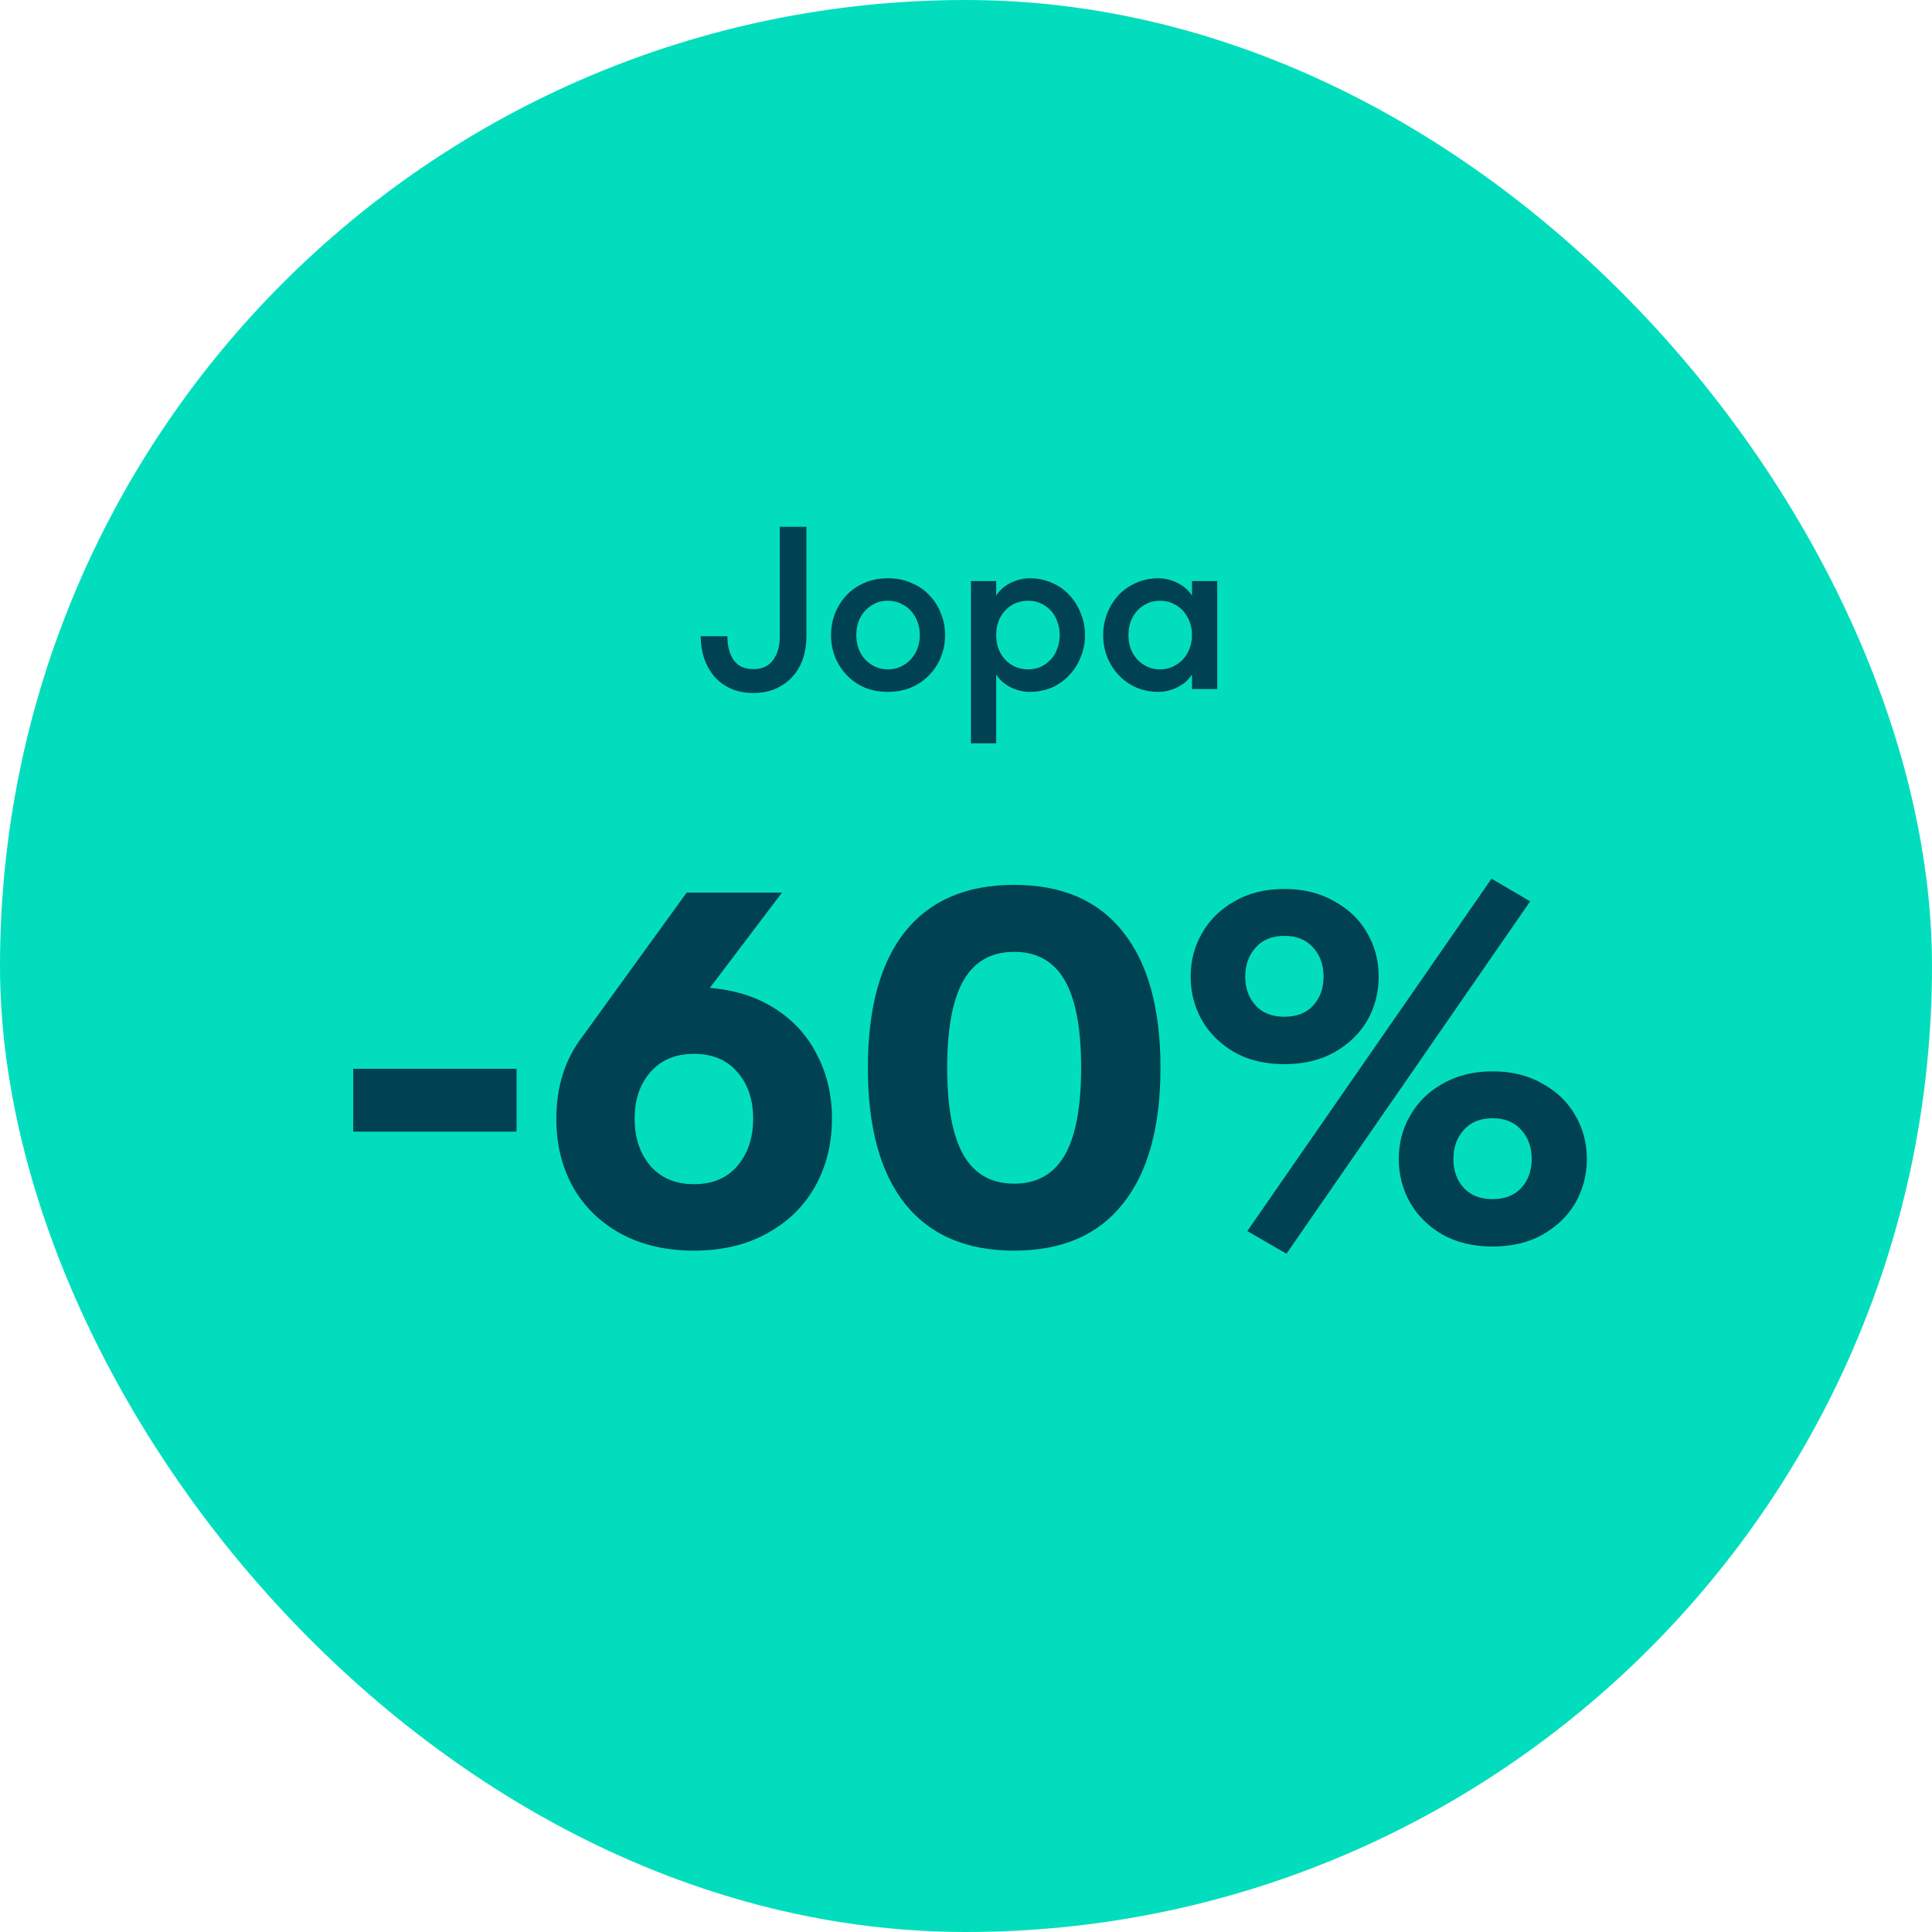
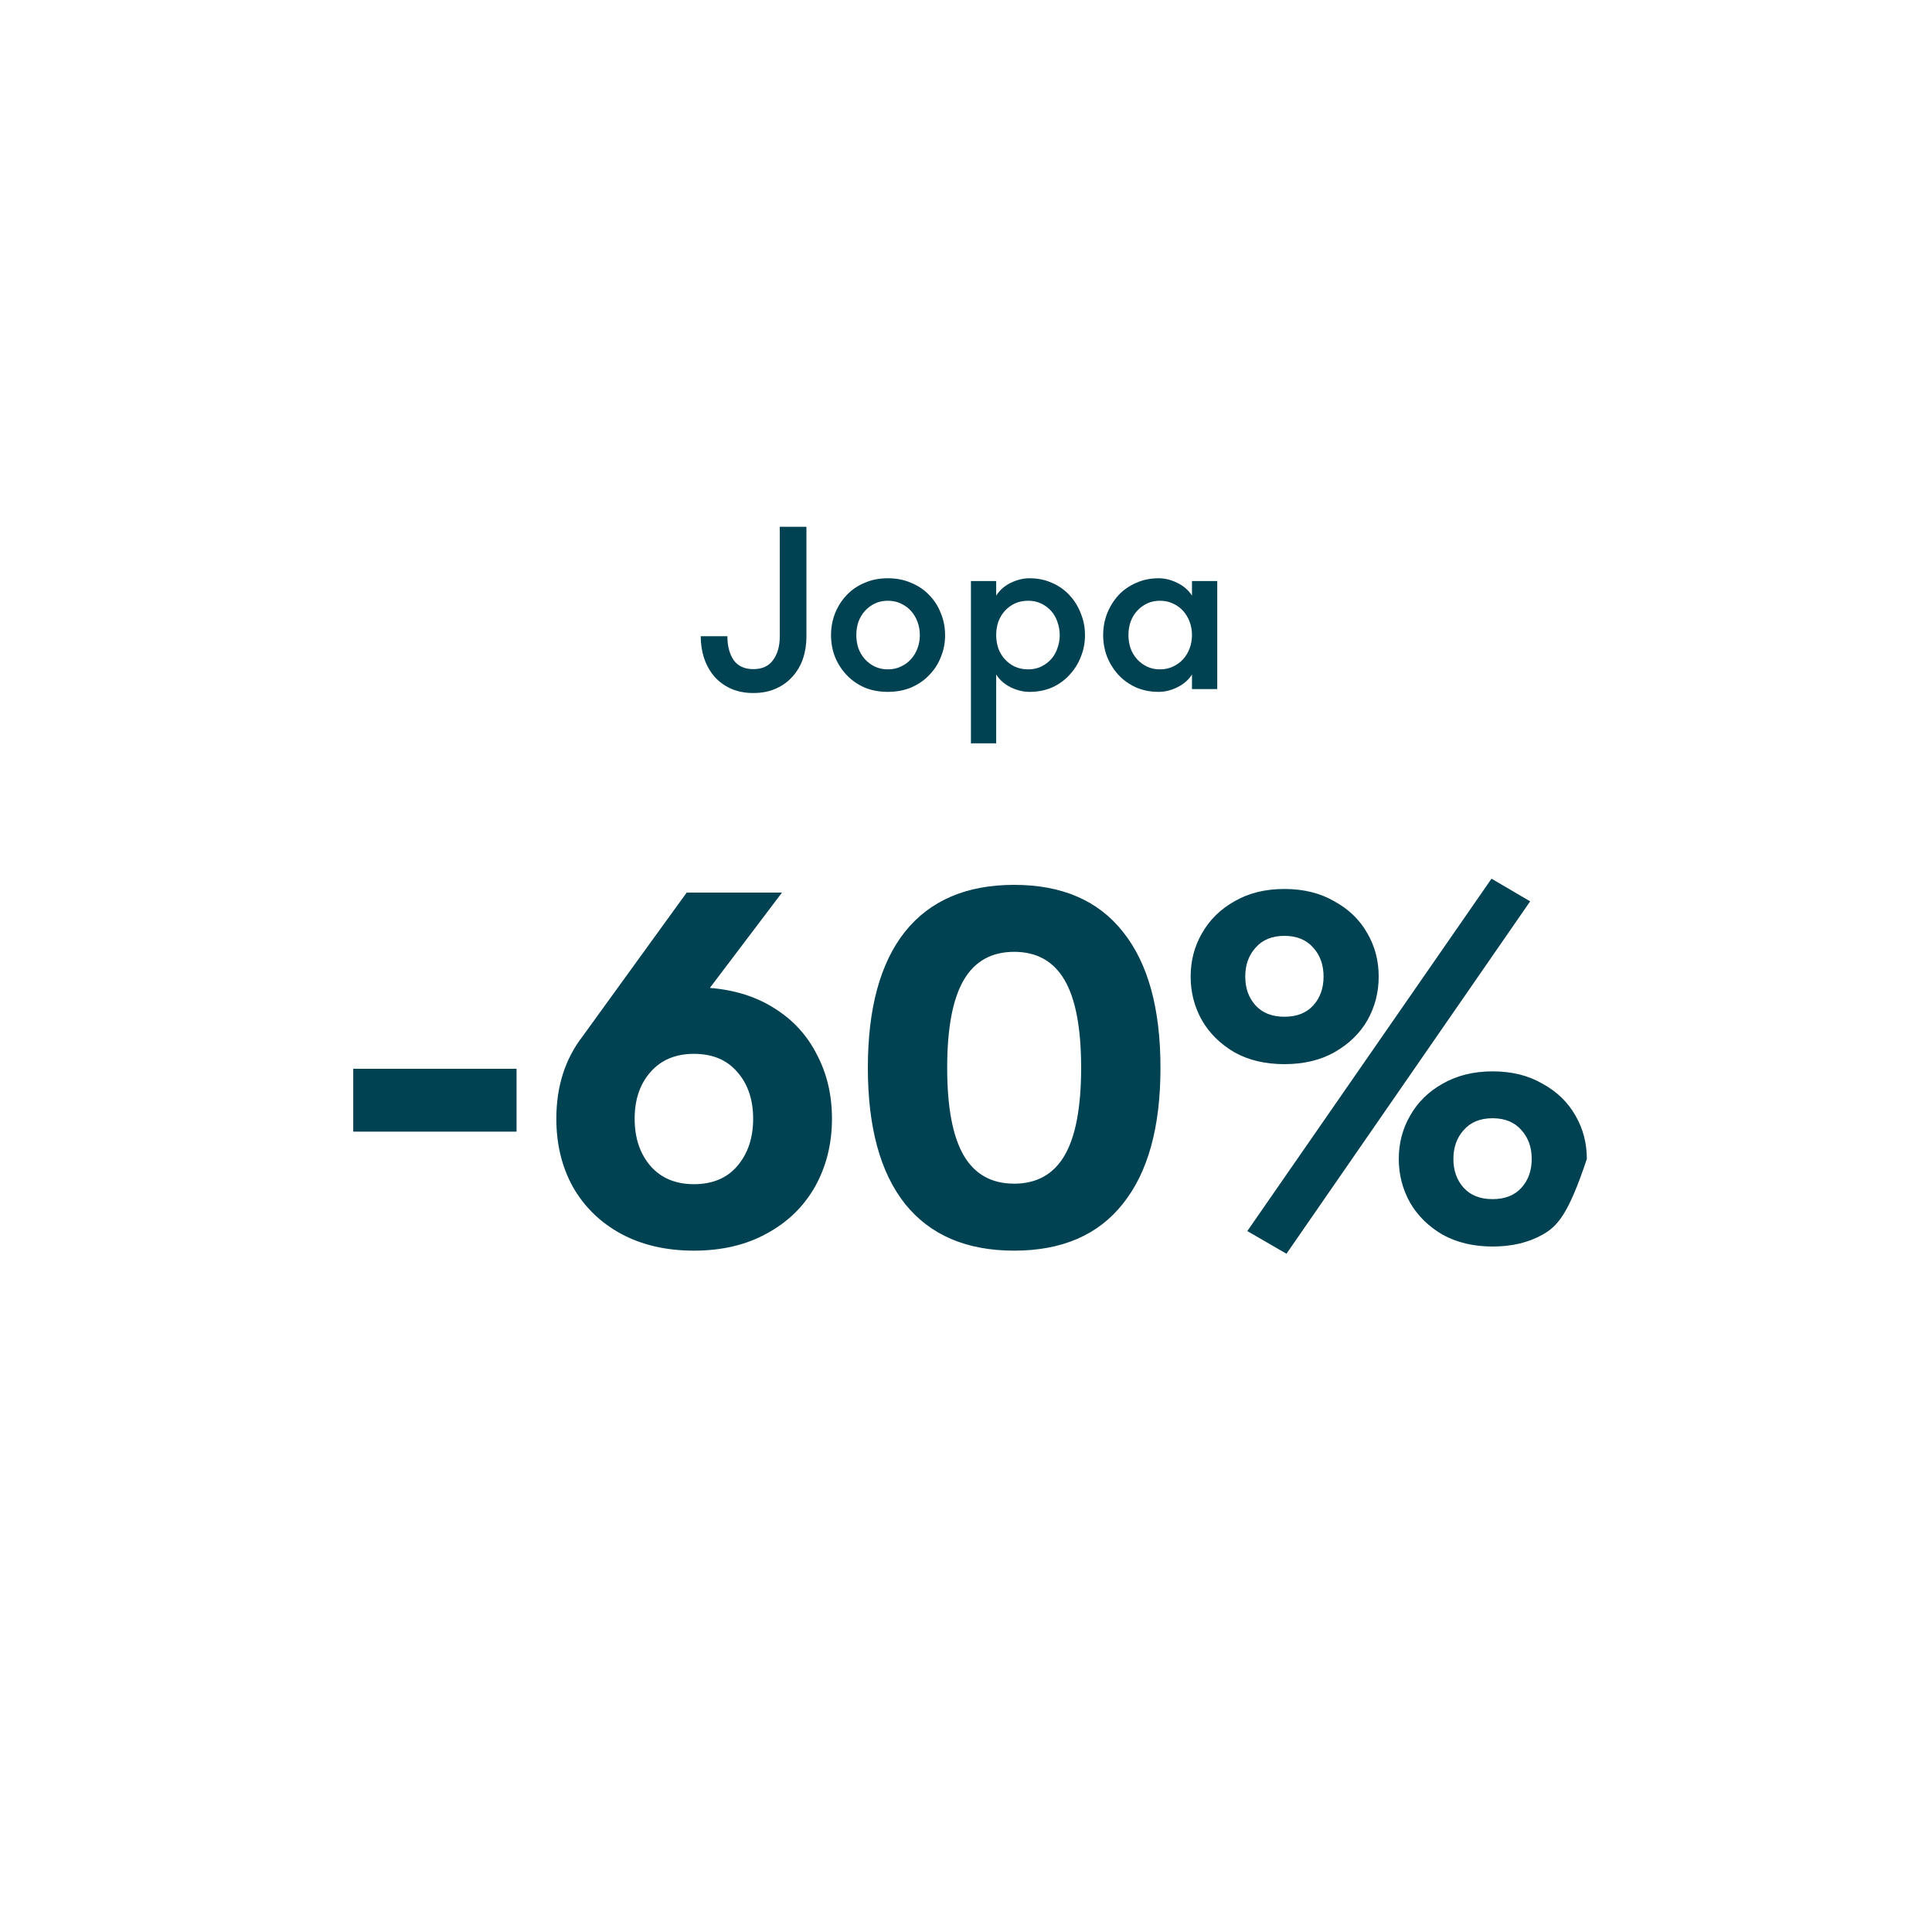
<svg xmlns="http://www.w3.org/2000/svg" width="120" height="120" viewBox="0 0 120 120" fill="none">
-   <rect width="120" height="120" rx="60" fill="#02DEBD" />
  <path d="M50.089 39.531C50.089 40.021 50.017 40.481 49.873 40.913C49.729 41.336 49.513 41.705 49.225 42.022C48.947 42.339 48.601 42.589 48.188 42.771C47.785 42.953 47.319 43.045 46.791 43.045C46.273 43.045 45.807 42.953 45.395 42.771C44.992 42.589 44.651 42.339 44.372 42.022C44.094 41.696 43.883 41.321 43.739 40.899C43.595 40.467 43.523 40.006 43.523 39.517H45.179C45.179 40.121 45.308 40.616 45.568 41C45.836 41.374 46.244 41.561 46.791 41.561C47.339 41.561 47.747 41.374 48.016 41C48.294 40.625 48.433 40.136 48.433 39.531V32.72H50.089V39.531ZM55.145 42.973C54.608 42.973 54.123 42.881 53.691 42.699C53.259 42.507 52.889 42.248 52.582 41.921C52.275 41.595 52.035 41.221 51.862 40.798C51.699 40.376 51.617 39.925 51.617 39.445C51.617 38.974 51.699 38.528 51.862 38.105C52.035 37.673 52.275 37.294 52.582 36.968C52.889 36.641 53.259 36.387 53.691 36.205C54.123 36.013 54.608 35.917 55.145 35.917C55.683 35.917 56.168 36.013 56.6 36.205C57.041 36.387 57.416 36.641 57.723 36.968C58.04 37.294 58.28 37.673 58.443 38.105C58.616 38.528 58.702 38.974 58.702 39.445C58.702 39.925 58.616 40.376 58.443 40.798C58.28 41.221 58.04 41.595 57.723 41.921C57.416 42.248 57.041 42.507 56.6 42.699C56.168 42.881 55.683 42.973 55.145 42.973ZM55.145 41.576C55.443 41.576 55.712 41.518 55.952 41.403C56.201 41.288 56.413 41.134 56.585 40.942C56.758 40.75 56.893 40.525 56.989 40.265C57.085 40.006 57.133 39.733 57.133 39.445C57.133 39.157 57.085 38.883 56.989 38.624C56.893 38.365 56.758 38.139 56.585 37.947C56.413 37.755 56.201 37.601 55.952 37.486C55.712 37.371 55.443 37.313 55.145 37.313C54.848 37.313 54.579 37.371 54.339 37.486C54.099 37.601 53.893 37.755 53.72 37.947C53.547 38.139 53.413 38.365 53.317 38.624C53.23 38.883 53.187 39.157 53.187 39.445C53.187 39.733 53.23 40.006 53.317 40.265C53.413 40.525 53.547 40.75 53.72 40.942C53.893 41.134 54.099 41.288 54.339 41.403C54.579 41.518 54.848 41.576 55.145 41.576ZM61.875 36.997C62.087 36.661 62.384 36.397 62.768 36.205C63.162 36.013 63.555 35.917 63.949 35.917C64.458 35.917 64.923 36.013 65.346 36.205C65.768 36.387 66.128 36.641 66.426 36.968C66.733 37.294 66.968 37.673 67.131 38.105C67.304 38.528 67.391 38.974 67.391 39.445C67.391 39.925 67.304 40.376 67.131 40.798C66.968 41.221 66.733 41.595 66.426 41.921C66.128 42.248 65.768 42.507 65.346 42.699C64.923 42.881 64.458 42.973 63.949 42.973C63.555 42.973 63.162 42.877 62.768 42.685C62.384 42.493 62.087 42.229 61.875 41.893V46.169H60.306V36.089H61.875V36.997ZM63.863 37.313C63.555 37.313 63.277 37.371 63.027 37.486C62.787 37.601 62.581 37.755 62.408 37.947C62.235 38.139 62.101 38.365 62.005 38.624C61.919 38.883 61.875 39.157 61.875 39.445C61.875 39.733 61.919 40.006 62.005 40.265C62.101 40.525 62.235 40.75 62.408 40.942C62.581 41.134 62.787 41.288 63.027 41.403C63.277 41.518 63.555 41.576 63.863 41.576C64.16 41.576 64.429 41.518 64.669 41.403C64.909 41.288 65.115 41.134 65.288 40.942C65.461 40.75 65.591 40.525 65.677 40.265C65.773 40.006 65.821 39.733 65.821 39.445C65.821 39.157 65.773 38.883 65.677 38.624C65.591 38.365 65.461 38.139 65.288 37.947C65.115 37.755 64.909 37.601 64.669 37.486C64.429 37.371 64.16 37.313 63.863 37.313ZM75.605 36.089V42.8H74.036V41.893C73.825 42.229 73.522 42.493 73.129 42.685C72.745 42.877 72.356 42.973 71.962 42.973C71.453 42.973 70.988 42.881 70.565 42.699C70.143 42.507 69.778 42.248 69.471 41.921C69.173 41.595 68.938 41.221 68.765 40.798C68.602 40.376 68.52 39.925 68.52 39.445C68.52 38.974 68.602 38.528 68.765 38.105C68.938 37.673 69.173 37.294 69.471 36.968C69.778 36.641 70.143 36.387 70.565 36.205C70.988 36.013 71.453 35.917 71.962 35.917C72.356 35.917 72.745 36.013 73.129 36.205C73.522 36.397 73.825 36.661 74.036 36.997V36.089H75.605ZM72.049 41.576C72.346 41.576 72.615 41.518 72.855 41.403C73.105 41.288 73.316 41.134 73.489 40.942C73.661 40.75 73.796 40.525 73.892 40.265C73.988 40.006 74.036 39.733 74.036 39.445C74.036 39.157 73.988 38.883 73.892 38.624C73.796 38.365 73.661 38.139 73.489 37.947C73.316 37.755 73.105 37.601 72.855 37.486C72.615 37.371 72.346 37.313 72.049 37.313C71.751 37.313 71.482 37.371 71.242 37.486C71.002 37.601 70.796 37.755 70.623 37.947C70.45 38.139 70.316 38.365 70.22 38.624C70.133 38.883 70.09 39.157 70.09 39.445C70.09 39.733 70.133 40.006 70.22 40.265C70.316 40.525 70.45 40.75 70.623 40.942C70.796 41.134 71.002 41.288 71.242 41.403C71.482 41.518 71.751 41.576 72.049 41.576Z" fill="#004152" />
-   <path d="M21.94 66.384H32.084V70.288H21.94V66.384ZM44.091 61.36C45.649 61.488 46.993 61.915 48.123 62.64C49.275 63.365 50.15 64.326 50.747 65.52C51.366 66.694 51.675 68.016 51.675 69.488C51.675 71.046 51.323 72.454 50.619 73.712C49.915 74.95 48.913 75.92 47.611 76.624C46.331 77.328 44.827 77.68 43.099 77.68C41.371 77.68 39.857 77.328 38.555 76.624C37.275 75.92 36.283 74.95 35.579 73.712C34.897 72.475 34.555 71.067 34.555 69.488C34.555 67.483 35.099 65.776 36.187 64.368L42.651 55.44H48.571L44.091 61.36ZM43.099 73.552C44.251 73.552 45.147 73.179 45.787 72.432C46.449 71.664 46.779 70.683 46.779 69.488C46.779 68.293 46.449 67.323 45.787 66.576C45.147 65.829 44.251 65.456 43.099 65.456C41.969 65.456 41.073 65.829 40.411 66.576C39.75 67.323 39.419 68.293 39.419 69.488C39.419 70.683 39.75 71.664 40.411 72.432C41.073 73.179 41.969 73.552 43.099 73.552ZM62.992 77.68C60.026 77.68 57.765 76.71 56.208 74.768C54.672 72.827 53.904 70.011 53.904 66.32C53.904 62.63 54.672 59.813 56.208 57.872C57.765 55.931 60.026 54.96 62.992 54.96C65.957 54.96 68.207 55.931 69.743 57.872C71.301 59.813 72.079 62.63 72.079 66.32C72.079 70.011 71.301 72.827 69.743 74.768C68.207 76.71 65.957 77.68 62.992 77.68ZM62.992 73.52C64.4 73.52 65.445 72.933 66.127 71.76C66.81 70.587 67.151 68.773 67.151 66.32C67.151 63.867 66.81 62.053 66.127 60.88C65.445 59.707 64.4 59.12 62.992 59.12C61.584 59.12 60.538 59.707 59.855 60.88C59.173 62.053 58.831 63.867 58.831 66.32C58.831 68.773 59.173 70.587 59.855 71.76C60.538 72.933 61.584 73.52 62.992 73.52ZM77.473 76.464L92.641 54.576L95.041 55.984L79.905 77.872L77.473 76.464ZM79.777 66.096C78.583 66.096 77.548 65.851 76.673 65.36C75.799 64.848 75.127 64.187 74.657 63.376C74.188 62.544 73.953 61.638 73.953 60.656C73.953 59.675 74.188 58.779 74.657 57.968C75.127 57.136 75.799 56.475 76.673 55.984C77.548 55.472 78.583 55.216 79.777 55.216C80.972 55.216 82.007 55.472 82.881 55.984C83.777 56.475 84.46 57.136 84.929 57.968C85.399 58.779 85.633 59.675 85.633 60.656C85.633 61.638 85.399 62.544 84.929 63.376C84.46 64.187 83.777 64.848 82.881 65.36C82.007 65.851 80.972 66.096 79.777 66.096ZM79.777 63.152C80.545 63.152 81.143 62.917 81.569 62.448C81.996 61.979 82.209 61.382 82.209 60.656C82.209 59.931 81.996 59.334 81.569 58.864C81.143 58.373 80.545 58.128 79.777 58.128C79.009 58.128 78.412 58.373 77.985 58.864C77.559 59.334 77.345 59.931 77.345 60.656C77.345 61.382 77.559 61.979 77.985 62.448C78.412 62.917 79.009 63.152 79.777 63.152ZM92.705 77.424C91.532 77.424 90.497 77.179 89.601 76.688C88.727 76.176 88.055 75.515 87.585 74.704C87.116 73.872 86.881 72.966 86.881 71.984C86.881 71.003 87.116 70.107 87.585 69.296C88.055 68.464 88.727 67.803 89.601 67.312C90.497 66.8 91.532 66.544 92.705 66.544C93.9 66.544 94.935 66.8 95.809 67.312C96.705 67.803 97.388 68.464 97.857 69.296C98.327 70.107 98.561 71.003 98.561 71.984C98.561 72.966 98.327 73.872 97.857 74.704C97.388 75.515 96.705 76.176 95.809 76.688C94.935 77.179 93.9 77.424 92.705 77.424ZM92.705 74.48C93.473 74.48 94.071 74.246 94.497 73.776C94.924 73.307 95.137 72.71 95.137 71.984C95.137 71.259 94.924 70.662 94.497 70.192C94.071 69.701 93.473 69.456 92.705 69.456C91.937 69.456 91.34 69.701 90.913 70.192C90.487 70.662 90.273 71.259 90.273 71.984C90.273 72.71 90.487 73.307 90.913 73.776C91.34 74.246 91.937 74.48 92.705 74.48Z" fill="#004152" />
+   <path d="M21.94 66.384H32.084V70.288H21.94V66.384ZM44.091 61.36C45.649 61.488 46.993 61.915 48.123 62.64C49.275 63.365 50.15 64.326 50.747 65.52C51.366 66.694 51.675 68.016 51.675 69.488C51.675 71.046 51.323 72.454 50.619 73.712C49.915 74.95 48.913 75.92 47.611 76.624C46.331 77.328 44.827 77.68 43.099 77.68C41.371 77.68 39.857 77.328 38.555 76.624C37.275 75.92 36.283 74.95 35.579 73.712C34.897 72.475 34.555 71.067 34.555 69.488C34.555 67.483 35.099 65.776 36.187 64.368L42.651 55.44H48.571L44.091 61.36ZM43.099 73.552C44.251 73.552 45.147 73.179 45.787 72.432C46.449 71.664 46.779 70.683 46.779 69.488C46.779 68.293 46.449 67.323 45.787 66.576C45.147 65.829 44.251 65.456 43.099 65.456C41.969 65.456 41.073 65.829 40.411 66.576C39.75 67.323 39.419 68.293 39.419 69.488C39.419 70.683 39.75 71.664 40.411 72.432C41.073 73.179 41.969 73.552 43.099 73.552ZM62.992 77.68C60.026 77.68 57.765 76.71 56.208 74.768C54.672 72.827 53.904 70.011 53.904 66.32C53.904 62.63 54.672 59.813 56.208 57.872C57.765 55.931 60.026 54.96 62.992 54.96C65.957 54.96 68.207 55.931 69.743 57.872C71.301 59.813 72.079 62.63 72.079 66.32C72.079 70.011 71.301 72.827 69.743 74.768C68.207 76.71 65.957 77.68 62.992 77.68ZM62.992 73.52C64.4 73.52 65.445 72.933 66.127 71.76C66.81 70.587 67.151 68.773 67.151 66.32C67.151 63.867 66.81 62.053 66.127 60.88C65.445 59.707 64.4 59.12 62.992 59.12C61.584 59.12 60.538 59.707 59.855 60.88C59.173 62.053 58.831 63.867 58.831 66.32C58.831 68.773 59.173 70.587 59.855 71.76C60.538 72.933 61.584 73.52 62.992 73.52ZM77.473 76.464L92.641 54.576L95.041 55.984L79.905 77.872L77.473 76.464ZM79.777 66.096C78.583 66.096 77.548 65.851 76.673 65.36C75.799 64.848 75.127 64.187 74.657 63.376C74.188 62.544 73.953 61.638 73.953 60.656C73.953 59.675 74.188 58.779 74.657 57.968C75.127 57.136 75.799 56.475 76.673 55.984C77.548 55.472 78.583 55.216 79.777 55.216C80.972 55.216 82.007 55.472 82.881 55.984C83.777 56.475 84.46 57.136 84.929 57.968C85.399 58.779 85.633 59.675 85.633 60.656C85.633 61.638 85.399 62.544 84.929 63.376C84.46 64.187 83.777 64.848 82.881 65.36C82.007 65.851 80.972 66.096 79.777 66.096ZM79.777 63.152C80.545 63.152 81.143 62.917 81.569 62.448C81.996 61.979 82.209 61.382 82.209 60.656C82.209 59.931 81.996 59.334 81.569 58.864C81.143 58.373 80.545 58.128 79.777 58.128C79.009 58.128 78.412 58.373 77.985 58.864C77.559 59.334 77.345 59.931 77.345 60.656C77.345 61.382 77.559 61.979 77.985 62.448C78.412 62.917 79.009 63.152 79.777 63.152ZM92.705 77.424C91.532 77.424 90.497 77.179 89.601 76.688C88.727 76.176 88.055 75.515 87.585 74.704C87.116 73.872 86.881 72.966 86.881 71.984C86.881 71.003 87.116 70.107 87.585 69.296C88.055 68.464 88.727 67.803 89.601 67.312C90.497 66.8 91.532 66.544 92.705 66.544C93.9 66.544 94.935 66.8 95.809 67.312C96.705 67.803 97.388 68.464 97.857 69.296C98.327 70.107 98.561 71.003 98.561 71.984C97.388 75.515 96.705 76.176 95.809 76.688C94.935 77.179 93.9 77.424 92.705 77.424ZM92.705 74.48C93.473 74.48 94.071 74.246 94.497 73.776C94.924 73.307 95.137 72.71 95.137 71.984C95.137 71.259 94.924 70.662 94.497 70.192C94.071 69.701 93.473 69.456 92.705 69.456C91.937 69.456 91.34 69.701 90.913 70.192C90.487 70.662 90.273 71.259 90.273 71.984C90.273 72.71 90.487 73.307 90.913 73.776C91.34 74.246 91.937 74.48 92.705 74.48Z" fill="#004152" />
</svg>